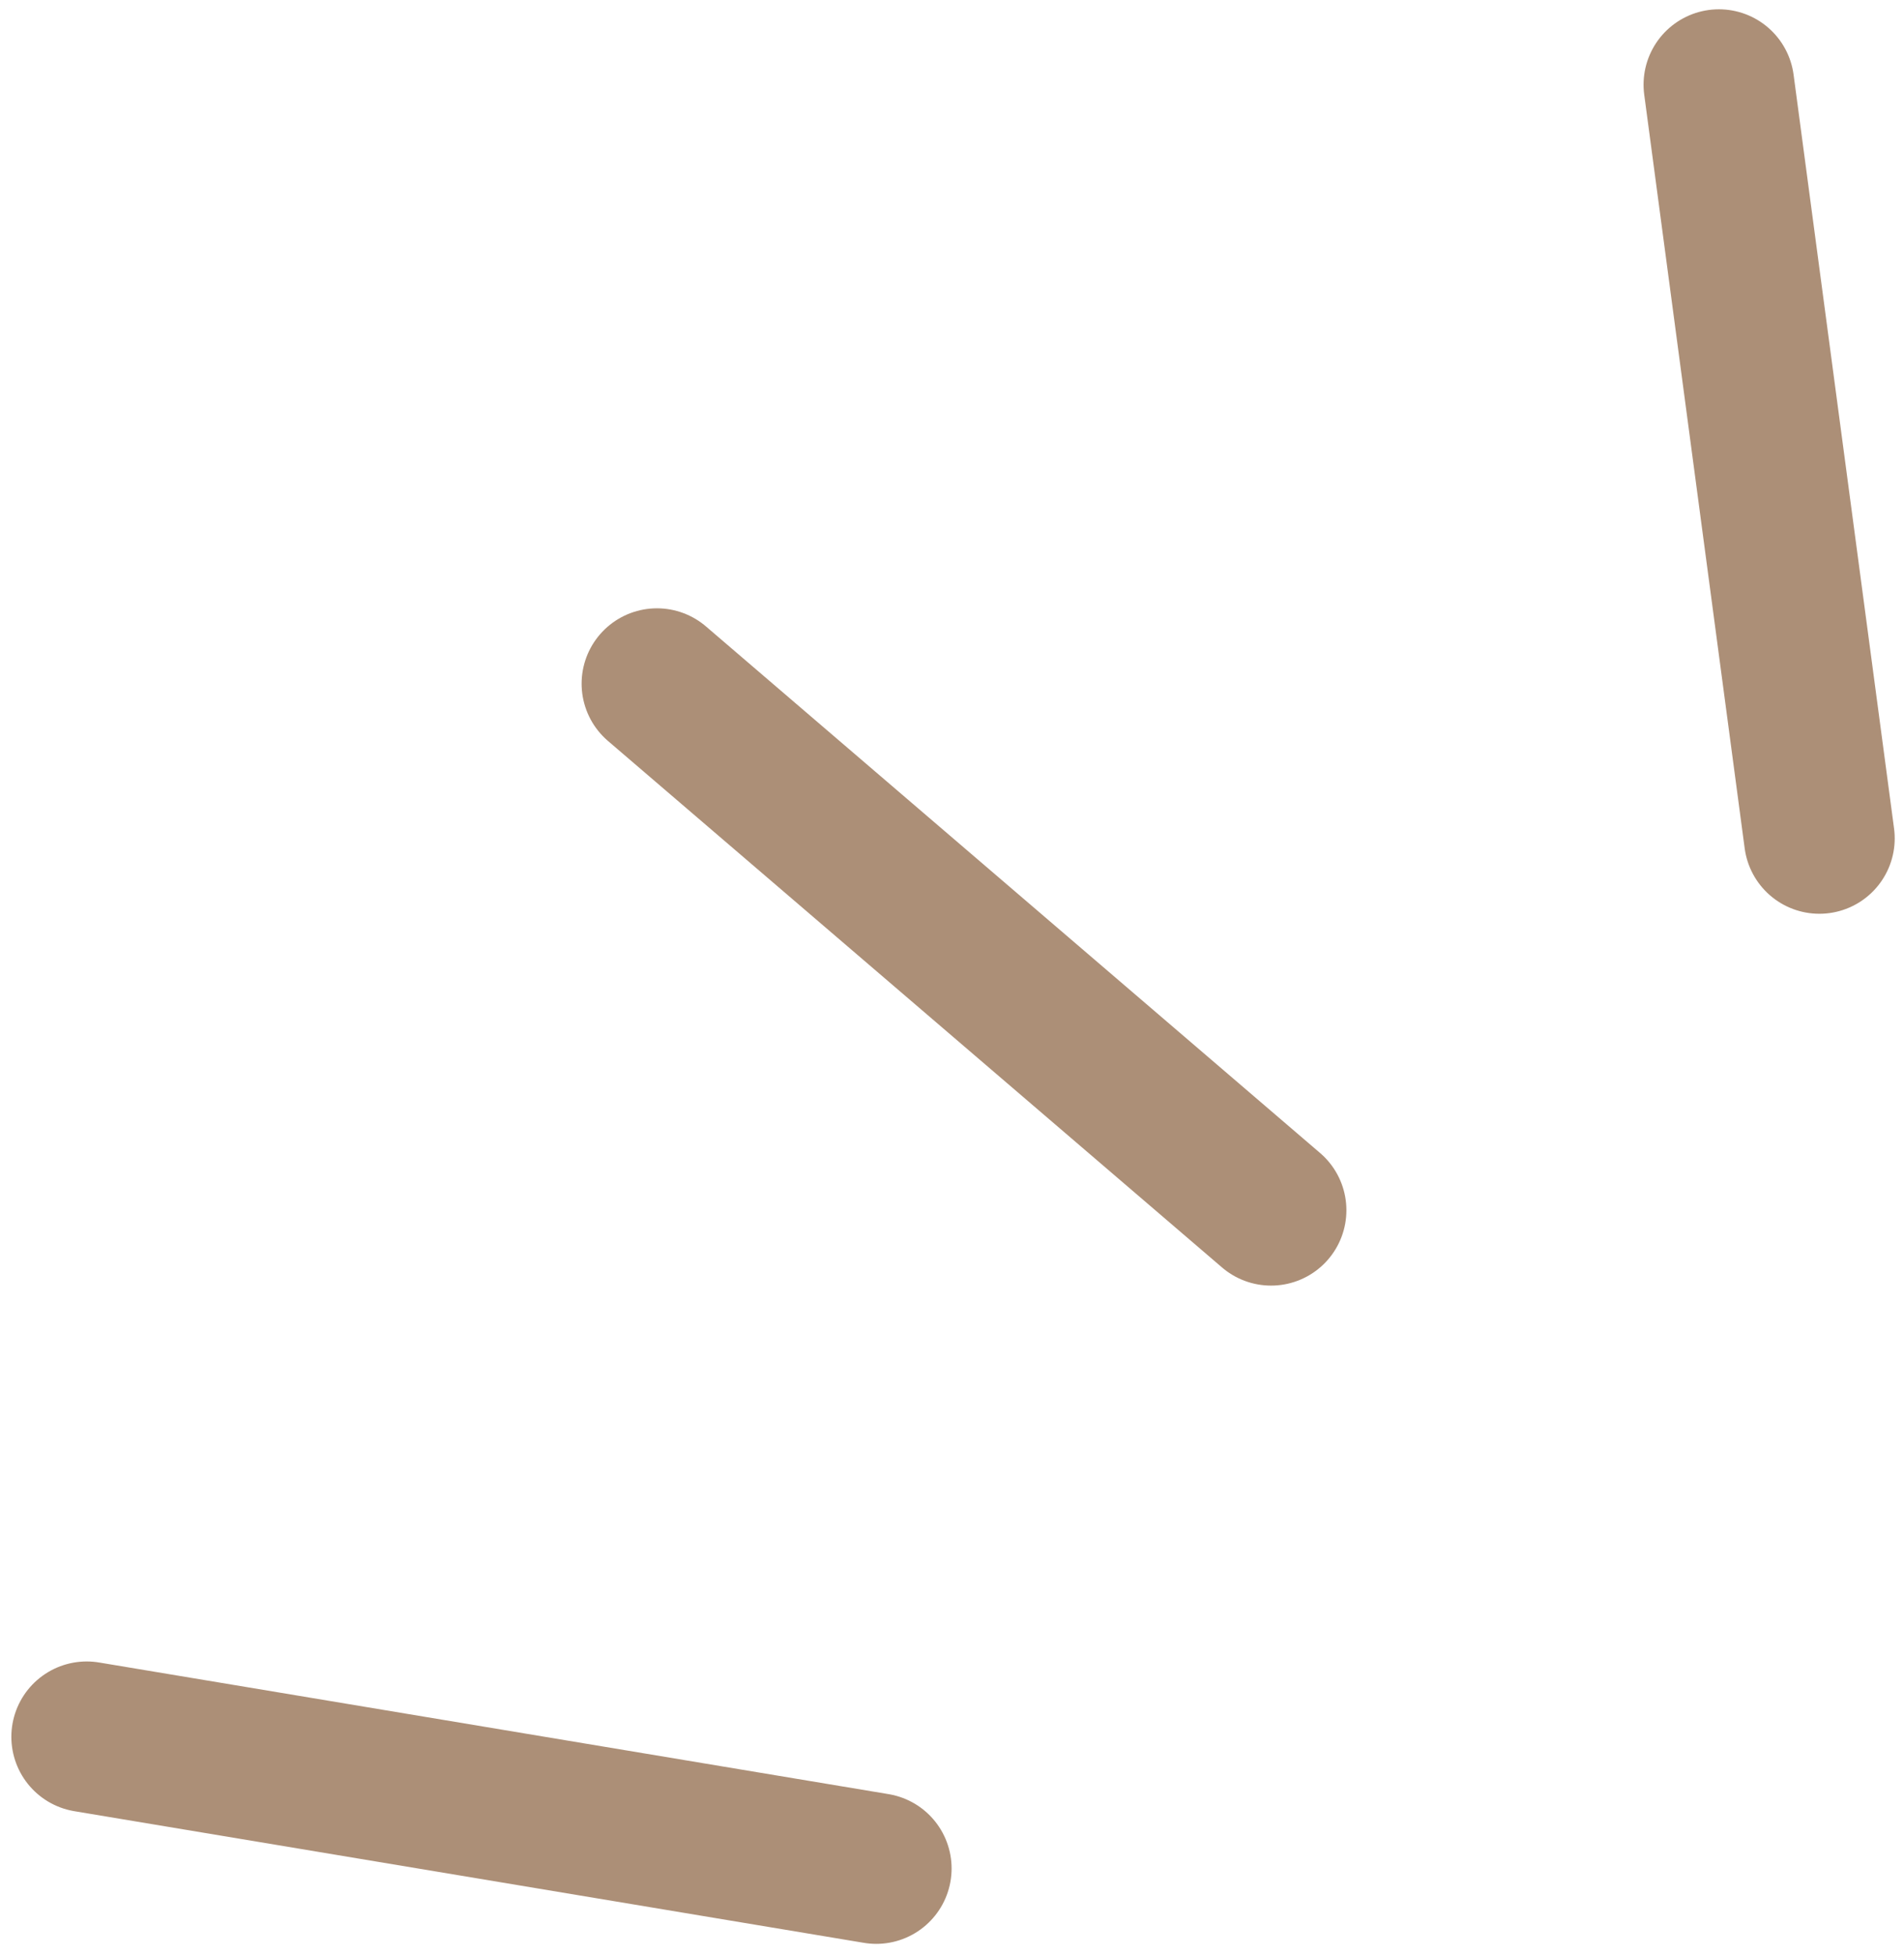
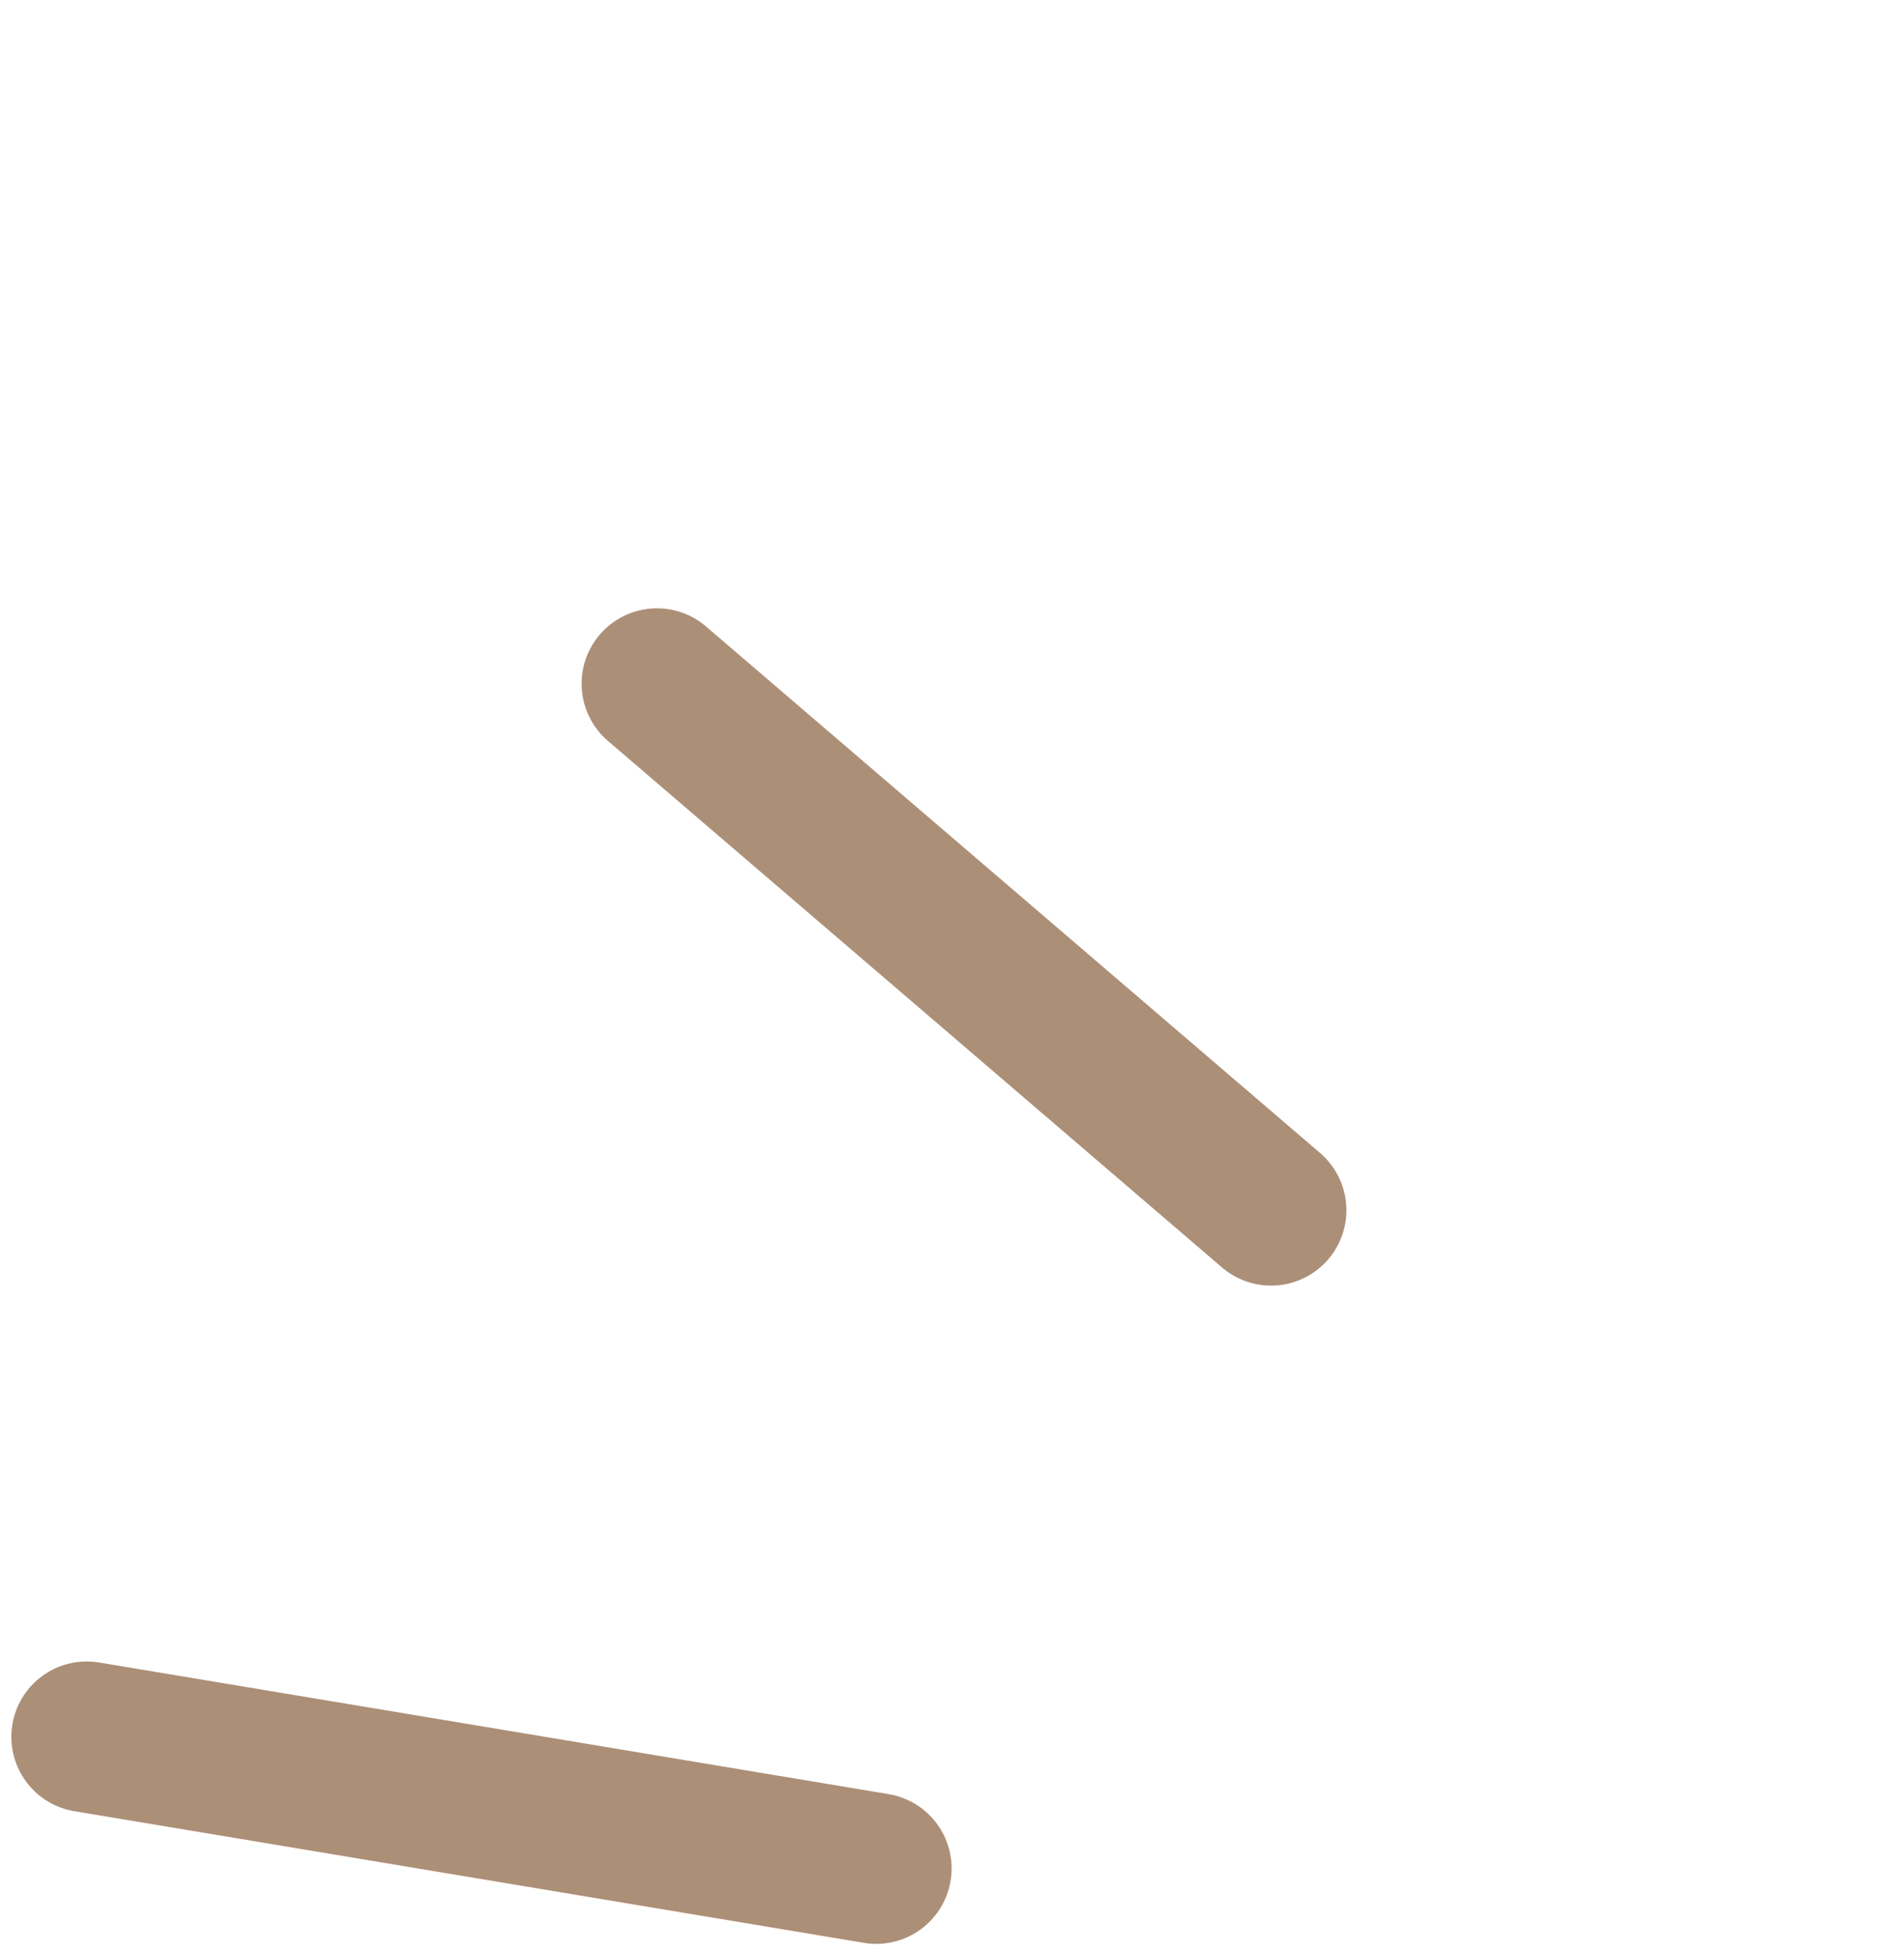
<svg xmlns="http://www.w3.org/2000/svg" width="37.906" height="38.911" viewBox="0 0 37.906 38.911">
  <g id="icon_line" transform="translate(-215.774 -1475.183)">
    <line id="線_209" data-name="線 209" x2="15.719" y2="2.62" transform="translate(217.5 1509.748)" fill="none" stroke="#ac8f77" stroke-linecap="round" stroke-width="3" />
    <line id="線_210" data-name="線 210" x2="12.226" y2="10.479" transform="translate(228.853 1488.789)" fill="none" stroke="#ac8f77" stroke-linecap="round" stroke-width="3" />
-     <line id="線_211" data-name="線 211" x2="2" y2="15" transform="translate(249.995 1476.868)" fill="none" stroke="#ac8f77" stroke-linecap="round" stroke-width="3" />
  </g>
</svg>